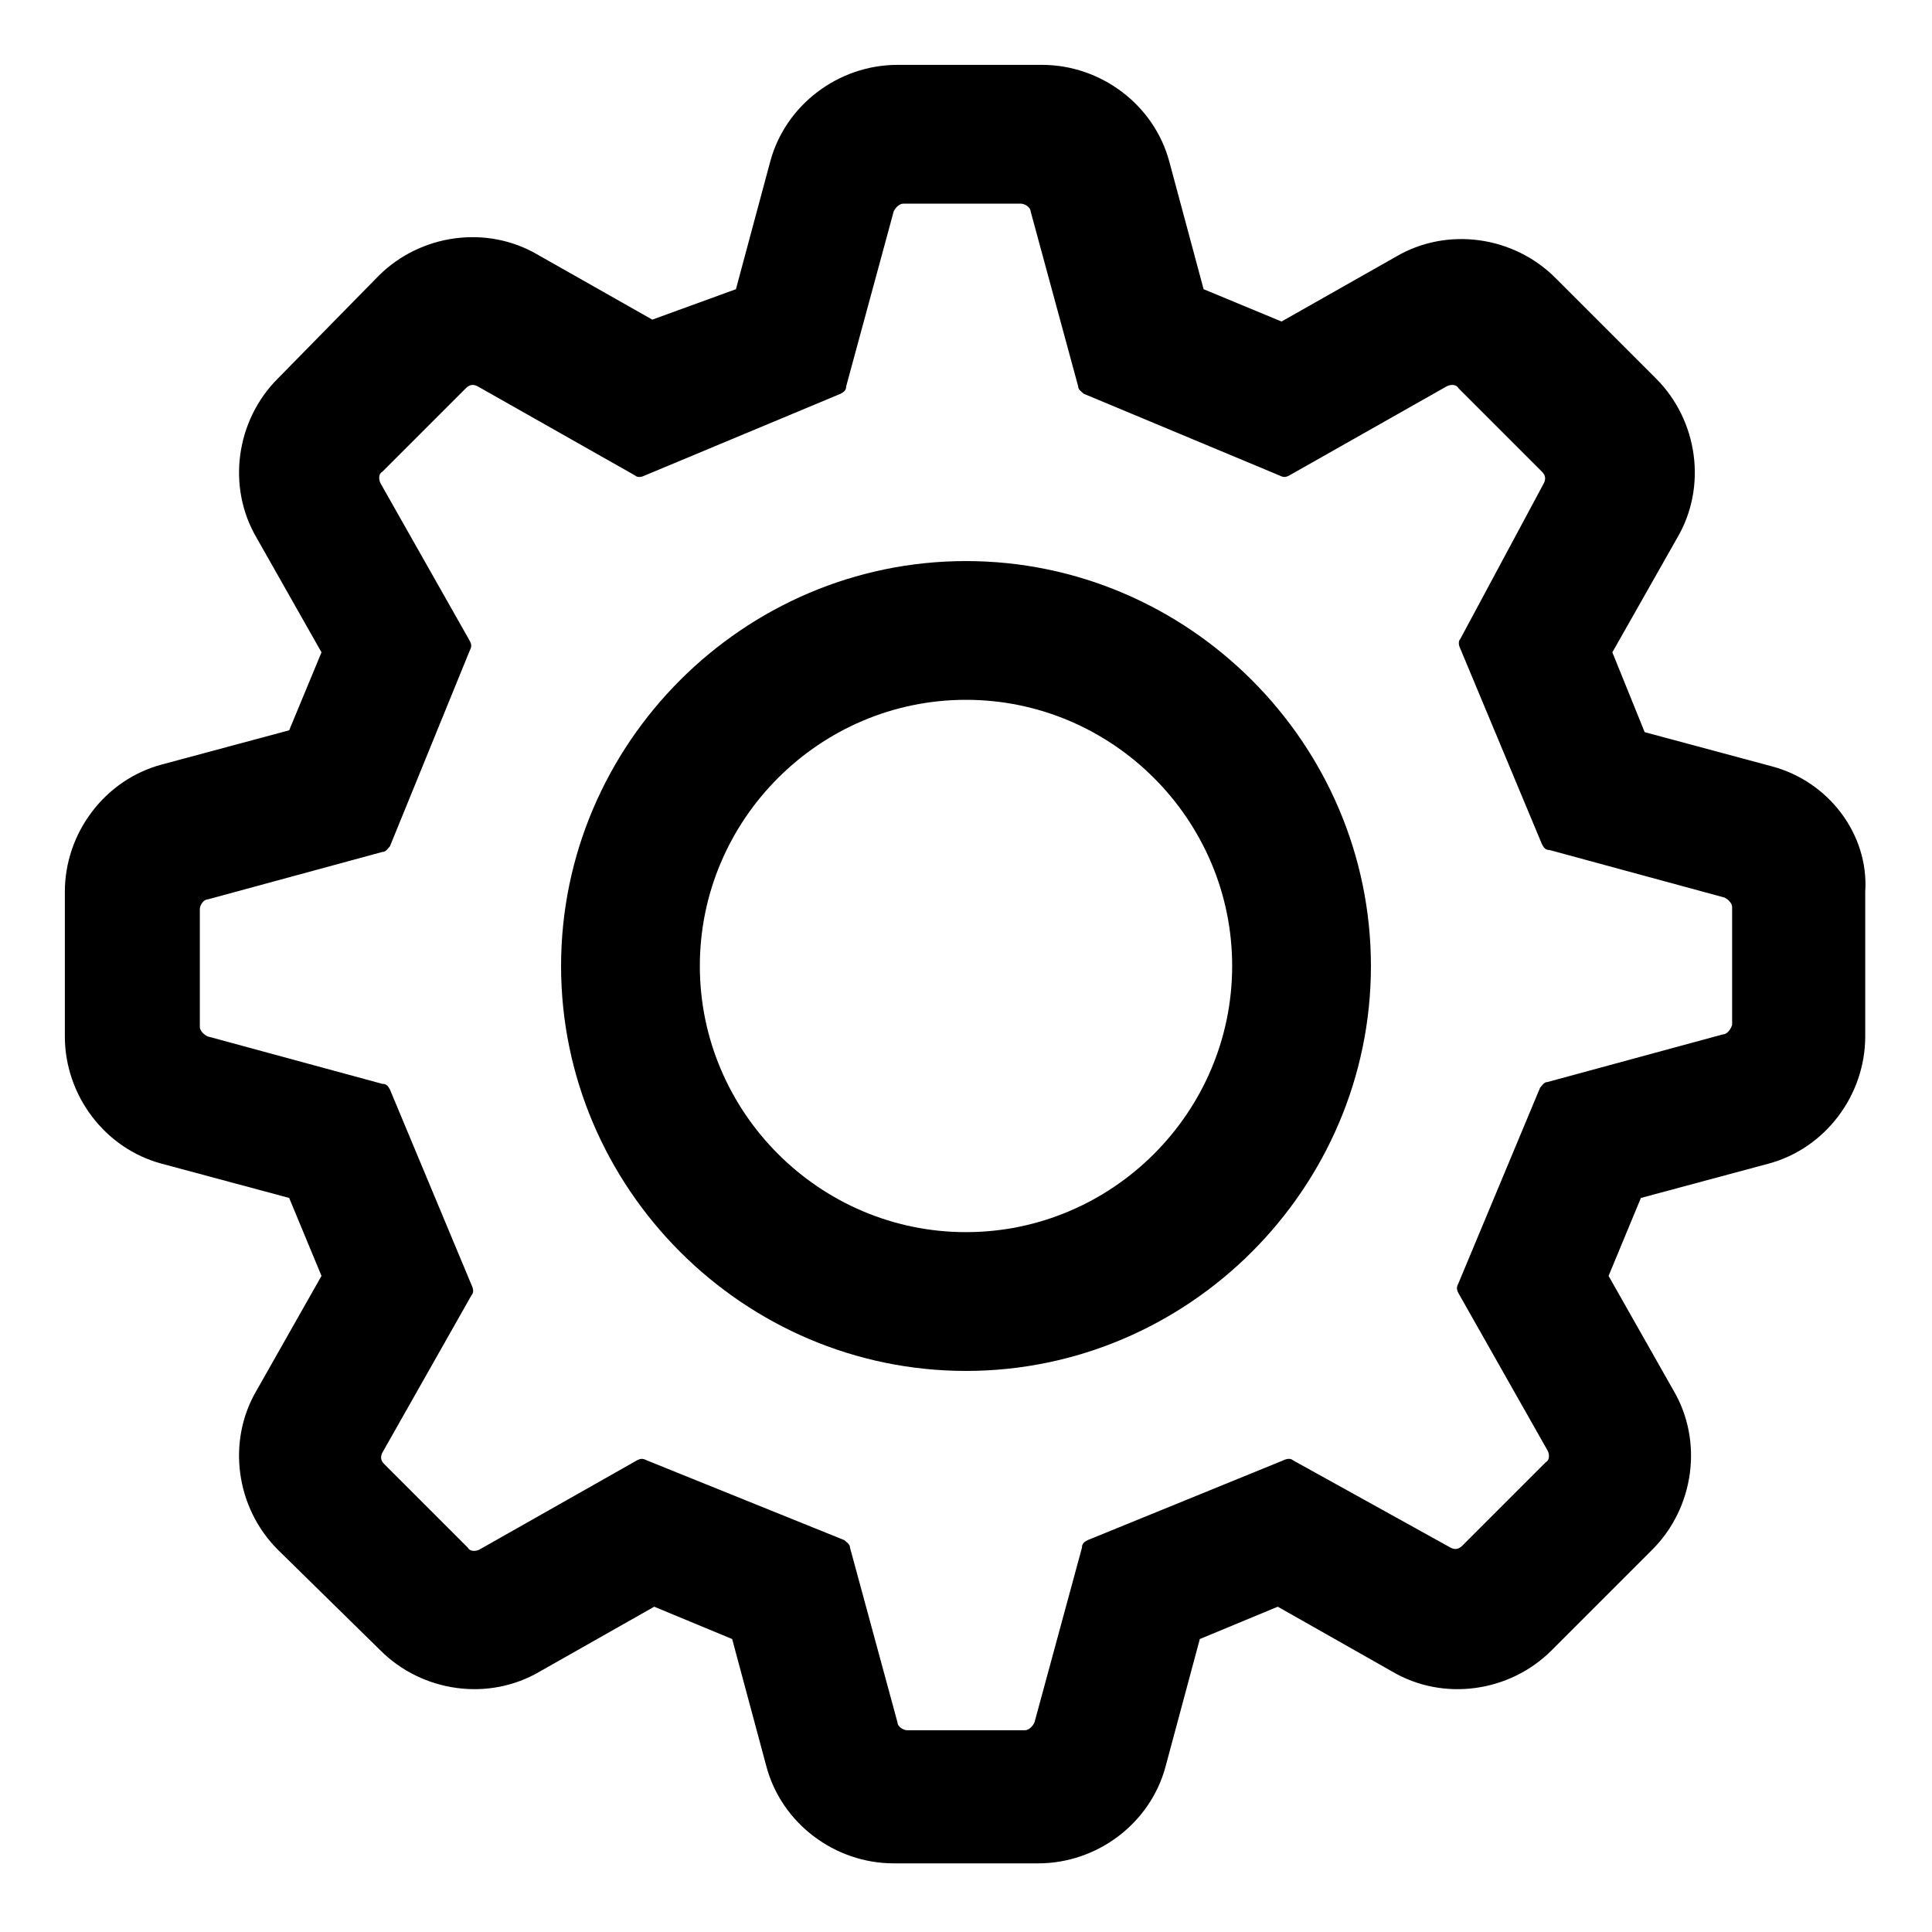
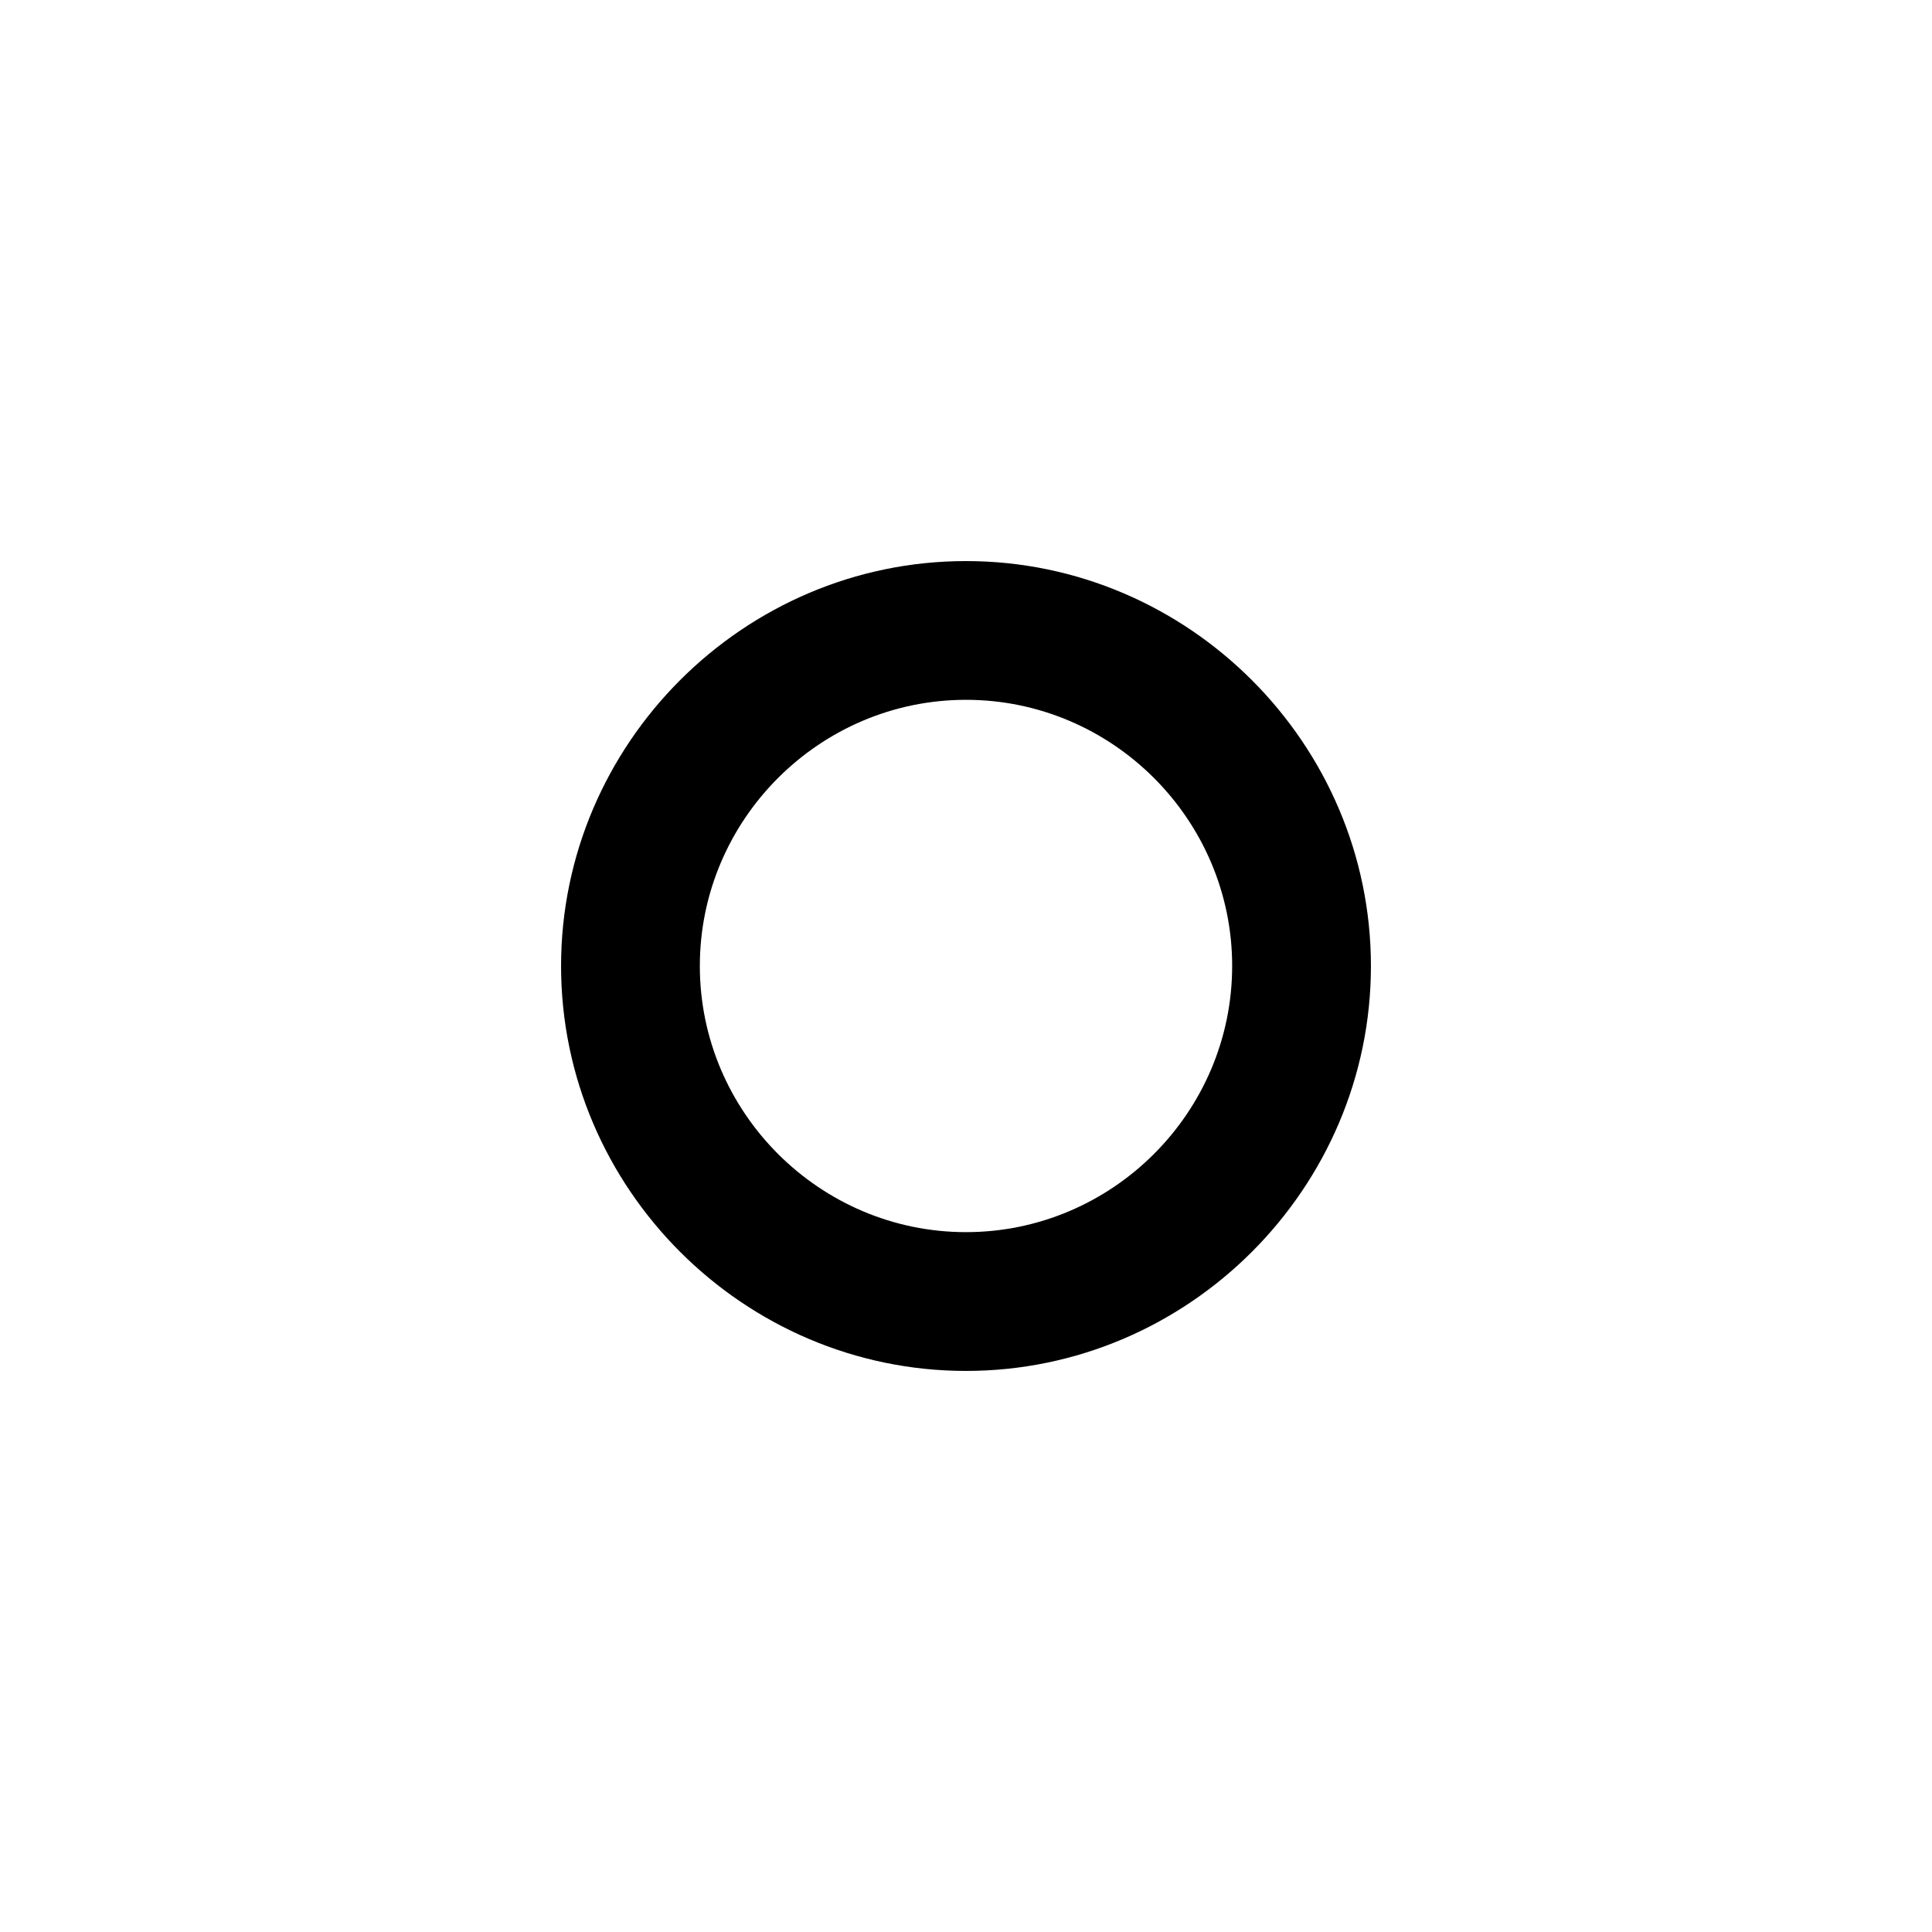
<svg xmlns="http://www.w3.org/2000/svg" fill="#000000" width="800px" height="800px" version="1.1" viewBox="144 144 512 512">
  <g>
-     <path d="m613.61 347.1-33.754-9.07-8.566-21.156 17.129-30.23c8.062-13.602 5.543-31.234-5.543-42.32l-26.703-26.703c-11.082-11.082-28.719-13.602-42.32-5.543l-30.23 17.129-20.656-8.566-9.07-33.754c-4.031-15.113-18.137-25.695-33.754-25.695h-38.289c-15.617 0-29.727 10.578-33.754 25.695l-9.07 33.754-22.16 8.066-30.23-17.129c-13.602-8.062-31.234-5.543-42.32 5.543l-26.703 27.207c-11.082 11.082-13.602 28.719-5.543 42.32l17.129 30.23-8.566 20.656-33.754 9.07c-15.113 4.031-25.695 18.137-25.695 33.754v38.289c0 15.617 10.578 29.727 25.695 33.754l33.754 9.07 8.566 20.656-17.129 30.23c-8.062 13.602-5.543 31.234 5.543 42.32l27.207 26.703c11.082 11.082 28.719 13.602 42.32 5.543l30.23-17.129 20.656 8.566 9.07 33.754c4.031 15.113 18.137 25.695 33.754 25.695h38.289c15.617 0 29.727-10.578 33.754-25.695l9.07-33.754 20.656-8.566 30.23 17.129c13.602 8.062 31.234 5.543 42.32-5.543l26.703-26.703c11.082-11.082 13.602-28.719 5.543-42.32l-17.129-30.23 8.566-20.656 33.754-9.07c15.113-4.031 25.695-18.137 25.695-33.754v-38.289c1-15.121-9.582-29.227-24.695-33.258zm-13.098 71.039-46.352 12.594c-1.008 0-1.512 1.008-2.016 1.512l-21.664 51.891c-0.504 1.008-0.504 1.512 0 2.519l23.68 41.816c0.504 1.008 0.504 2.519-0.504 3.023l-22.168 22.168c-1.008 1.008-2.016 1.008-3.023 0.504l-41.816-23.176c-0.504-0.504-1.512-0.504-2.519 0l-51.891 21.16c-1.008 0.504-1.512 1.008-1.512 2.016l-12.594 46.352c-0.504 1.008-1.512 2.016-2.519 2.016h-31.234c-1.008 0-2.519-1.008-2.519-2.016l-12.594-46.352c0-1.008-1.008-1.512-1.512-2.016l-52.398-21.16c-1.008-0.504-1.512-0.504-2.519 0l-41.816 23.68c-1.008 0.504-2.519 0.504-3.023-0.504l-22.168-22.168c-1.008-1.008-1.008-2.016-0.504-3.023l23.68-41.816c0.504-0.504 0.504-1.512 0-2.519l-21.664-51.891c-0.504-1.008-1.008-1.512-2.016-1.512l-46.352-12.594c-1.008-0.504-2.016-1.512-2.016-2.519v-31.234c0-1.008 1.008-2.519 2.016-2.519l46.352-12.594c1.008 0 1.512-1.008 2.016-1.512l21.16-51.891c0.504-1.008 0.504-1.512 0-2.519l-23.68-41.816c-0.504-1.008-0.504-2.519 0.504-3.023l22.168-22.168c1.008-1.008 2.016-1.008 3.023-0.504l41.816 23.68c0.504 0.504 1.512 0.504 2.519 0l51.891-21.664c1.008-0.504 1.512-1.008 1.512-2.016l12.594-46.352c0.504-1.008 1.512-2.016 2.519-2.016h31.234c1.008 0 2.519 1.008 2.519 2.016l12.594 46.352c0 1.008 1.008 1.512 1.512 2.016l51.891 21.664c1.008 0.504 1.512 0.504 2.519 0l41.816-23.68c1.008-0.504 2.519-0.504 3.023 0.504l22.168 22.168c1.008 1.008 1.008 2.016 0.504 3.023l-22.164 41.309c-0.504 0.504-0.504 1.512 0 2.519l21.664 51.891c0.504 1.008 1.008 1.512 2.016 1.512l46.352 12.594c1.008 0.504 2.016 1.512 2.016 2.519v31.234c-0.504 1.516-1.512 2.523-2.519 2.523z" />
    <path d="m400 292.69c-58.945 0-107.31 48.367-107.31 107.31s48.367 107.31 107.31 107.31 107.31-48.367 107.31-107.31c-0.004-58.945-48.367-107.31-107.31-107.31zm0 177.84c-38.793 0-70.535-31.738-70.535-70.535 0-38.793 31.738-70.535 70.535-70.535 38.793 0 70.535 31.738 70.535 70.535-0.004 38.797-31.742 70.535-70.535 70.535z" />
  </g>
</svg>